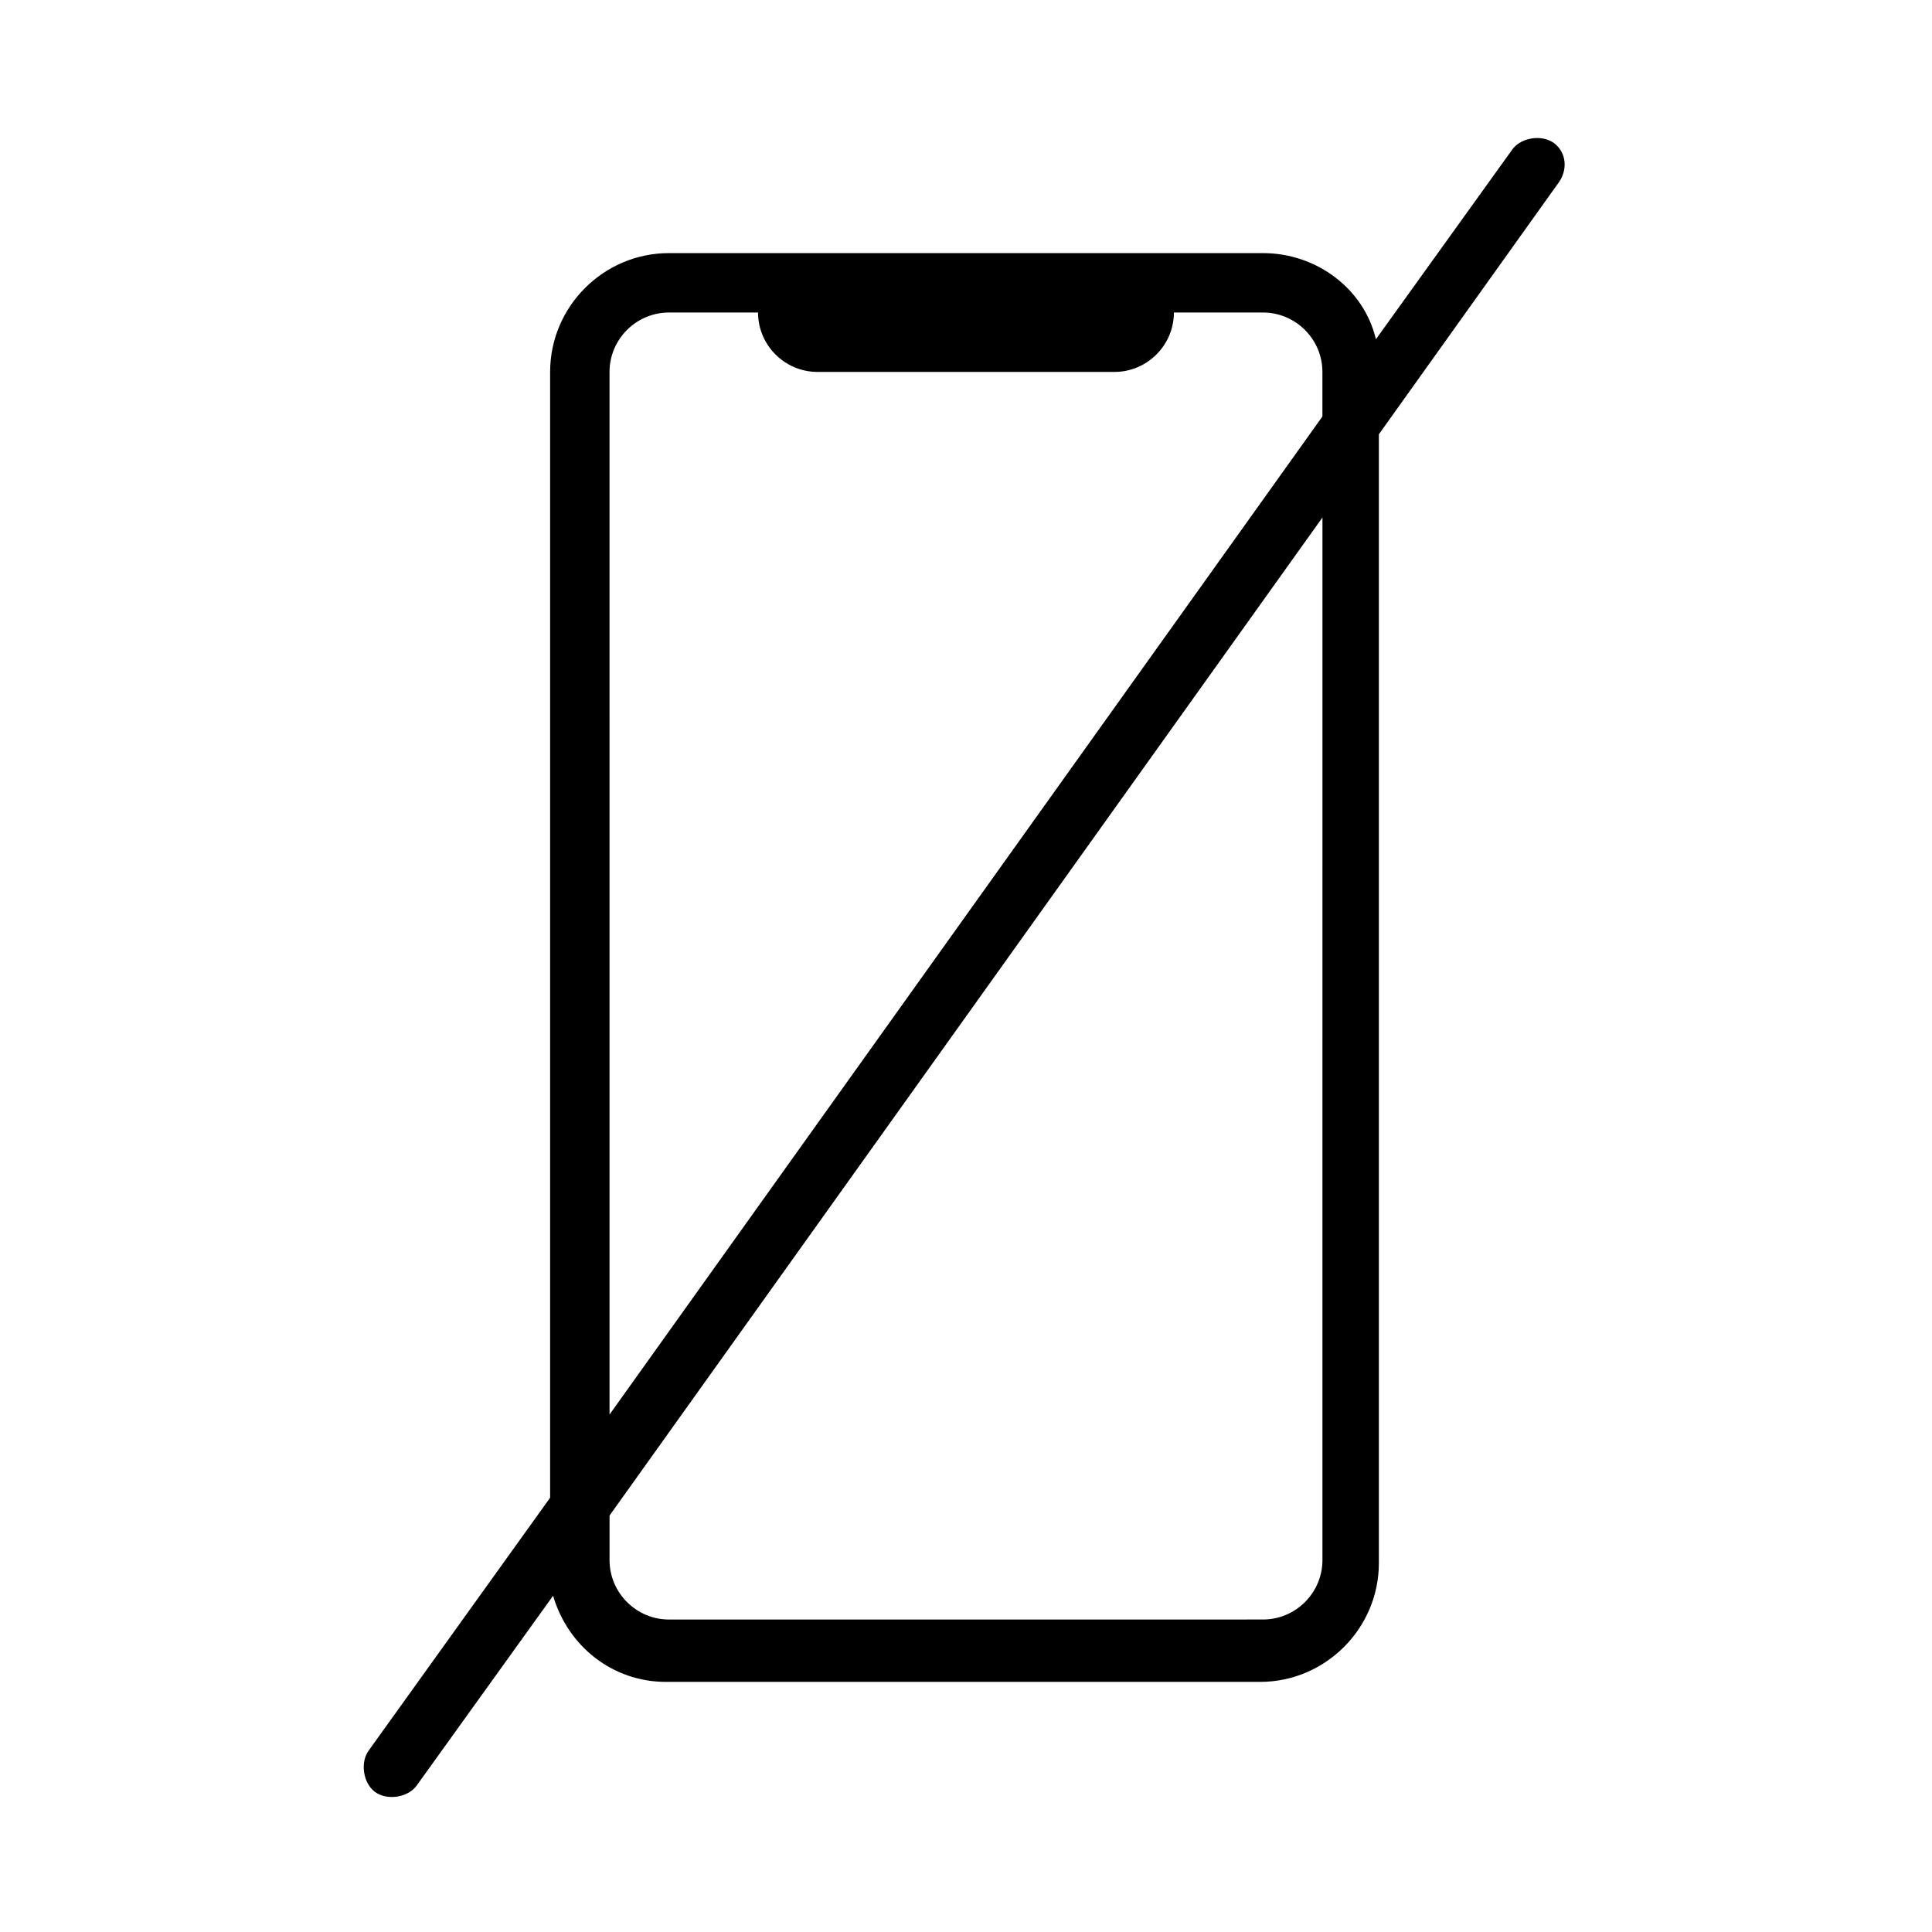
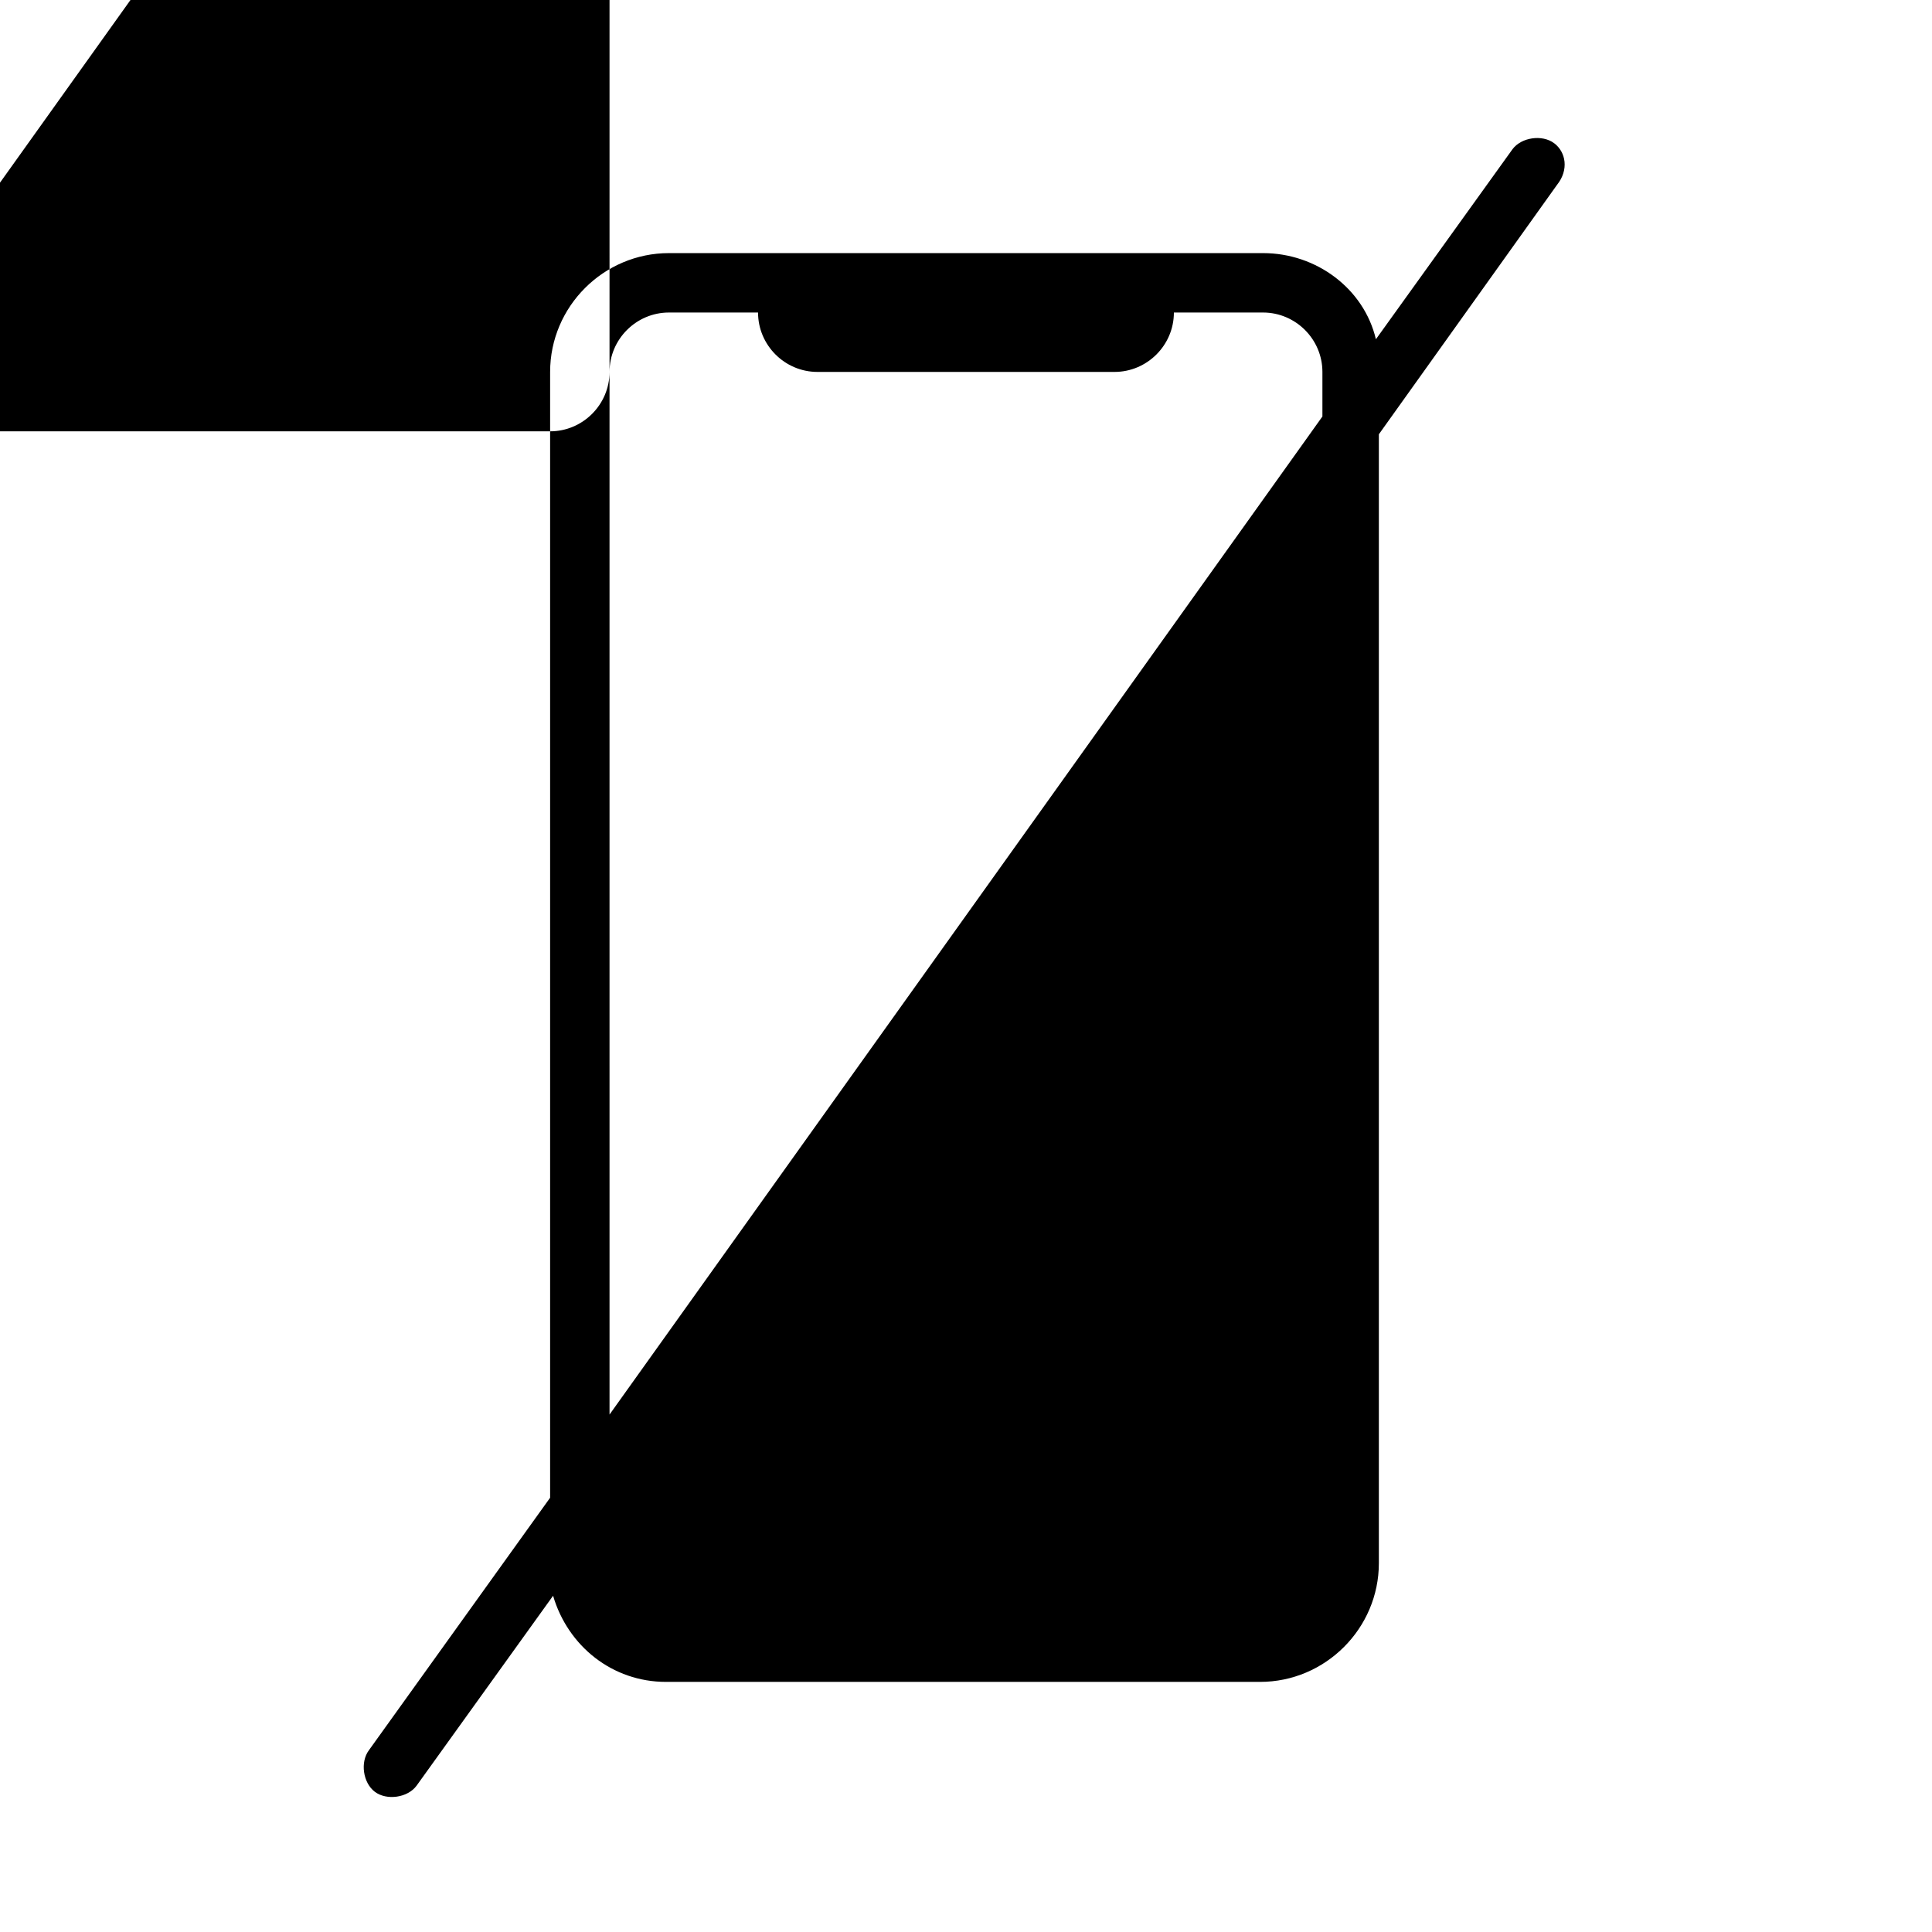
<svg xmlns="http://www.w3.org/2000/svg" fill="#000000" width="800px" height="800px" version="1.1" viewBox="144 144 512 512">
-   <path d="m555.86 181.95c-3.148-2.363-8.66-1.574-11.02 1.574l-36.211 50.383c-3.148-13.387-15.746-22.832-29.914-22.832h-157.44c-17.32 0-31.488 14.168-31.488 31.488v298.35l-48.02 66.914c-2.363 3.148-1.574 8.66 1.574 11.02 3.148 2.363 8.66 1.574 11.02-1.574l36.211-50.383c3.938 13.383 15.742 22.828 29.914 22.828h157.44c17.32 0 31.488-14.168 31.488-31.488v-299.14l47.23-66.125c3.152-3.938 2.363-8.66-0.785-11.02zm-250.33 60.613c0-8.66 7.086-15.742 15.742-15.742h23.617c0 8.66 7.086 15.742 15.742 15.742h78.719c8.66 0 15.742-7.086 15.742-15.742h23.617c8.66 0 15.742 7.086 15.742 15.742v11.809l-188.92 264.5zm188.93 314.88c0 8.66-7.086 15.742-15.742 15.742l-157.44 0.004c-8.66 0-15.742-7.086-15.742-15.742v-11.809l188.93-264.5z" />
+   <path d="m555.86 181.95c-3.148-2.363-8.66-1.574-11.02 1.574l-36.211 50.383c-3.148-13.387-15.746-22.832-29.914-22.832h-157.44c-17.32 0-31.488 14.168-31.488 31.488v298.35l-48.02 66.914c-2.363 3.148-1.574 8.66 1.574 11.02 3.148 2.363 8.66 1.574 11.02-1.574l36.211-50.383c3.938 13.383 15.742 22.828 29.914 22.828h157.44c17.32 0 31.488-14.168 31.488-31.488v-299.14l47.23-66.125c3.152-3.938 2.363-8.66-0.785-11.02zm-250.33 60.613c0-8.66 7.086-15.742 15.742-15.742h23.617c0 8.66 7.086 15.742 15.742 15.742h78.719c8.66 0 15.742-7.086 15.742-15.742h23.617c8.66 0 15.742 7.086 15.742 15.742v11.809l-188.92 264.5zc0 8.66-7.086 15.742-15.742 15.742l-157.44 0.004c-8.66 0-15.742-7.086-15.742-15.742v-11.809l188.93-264.5z" />
</svg>